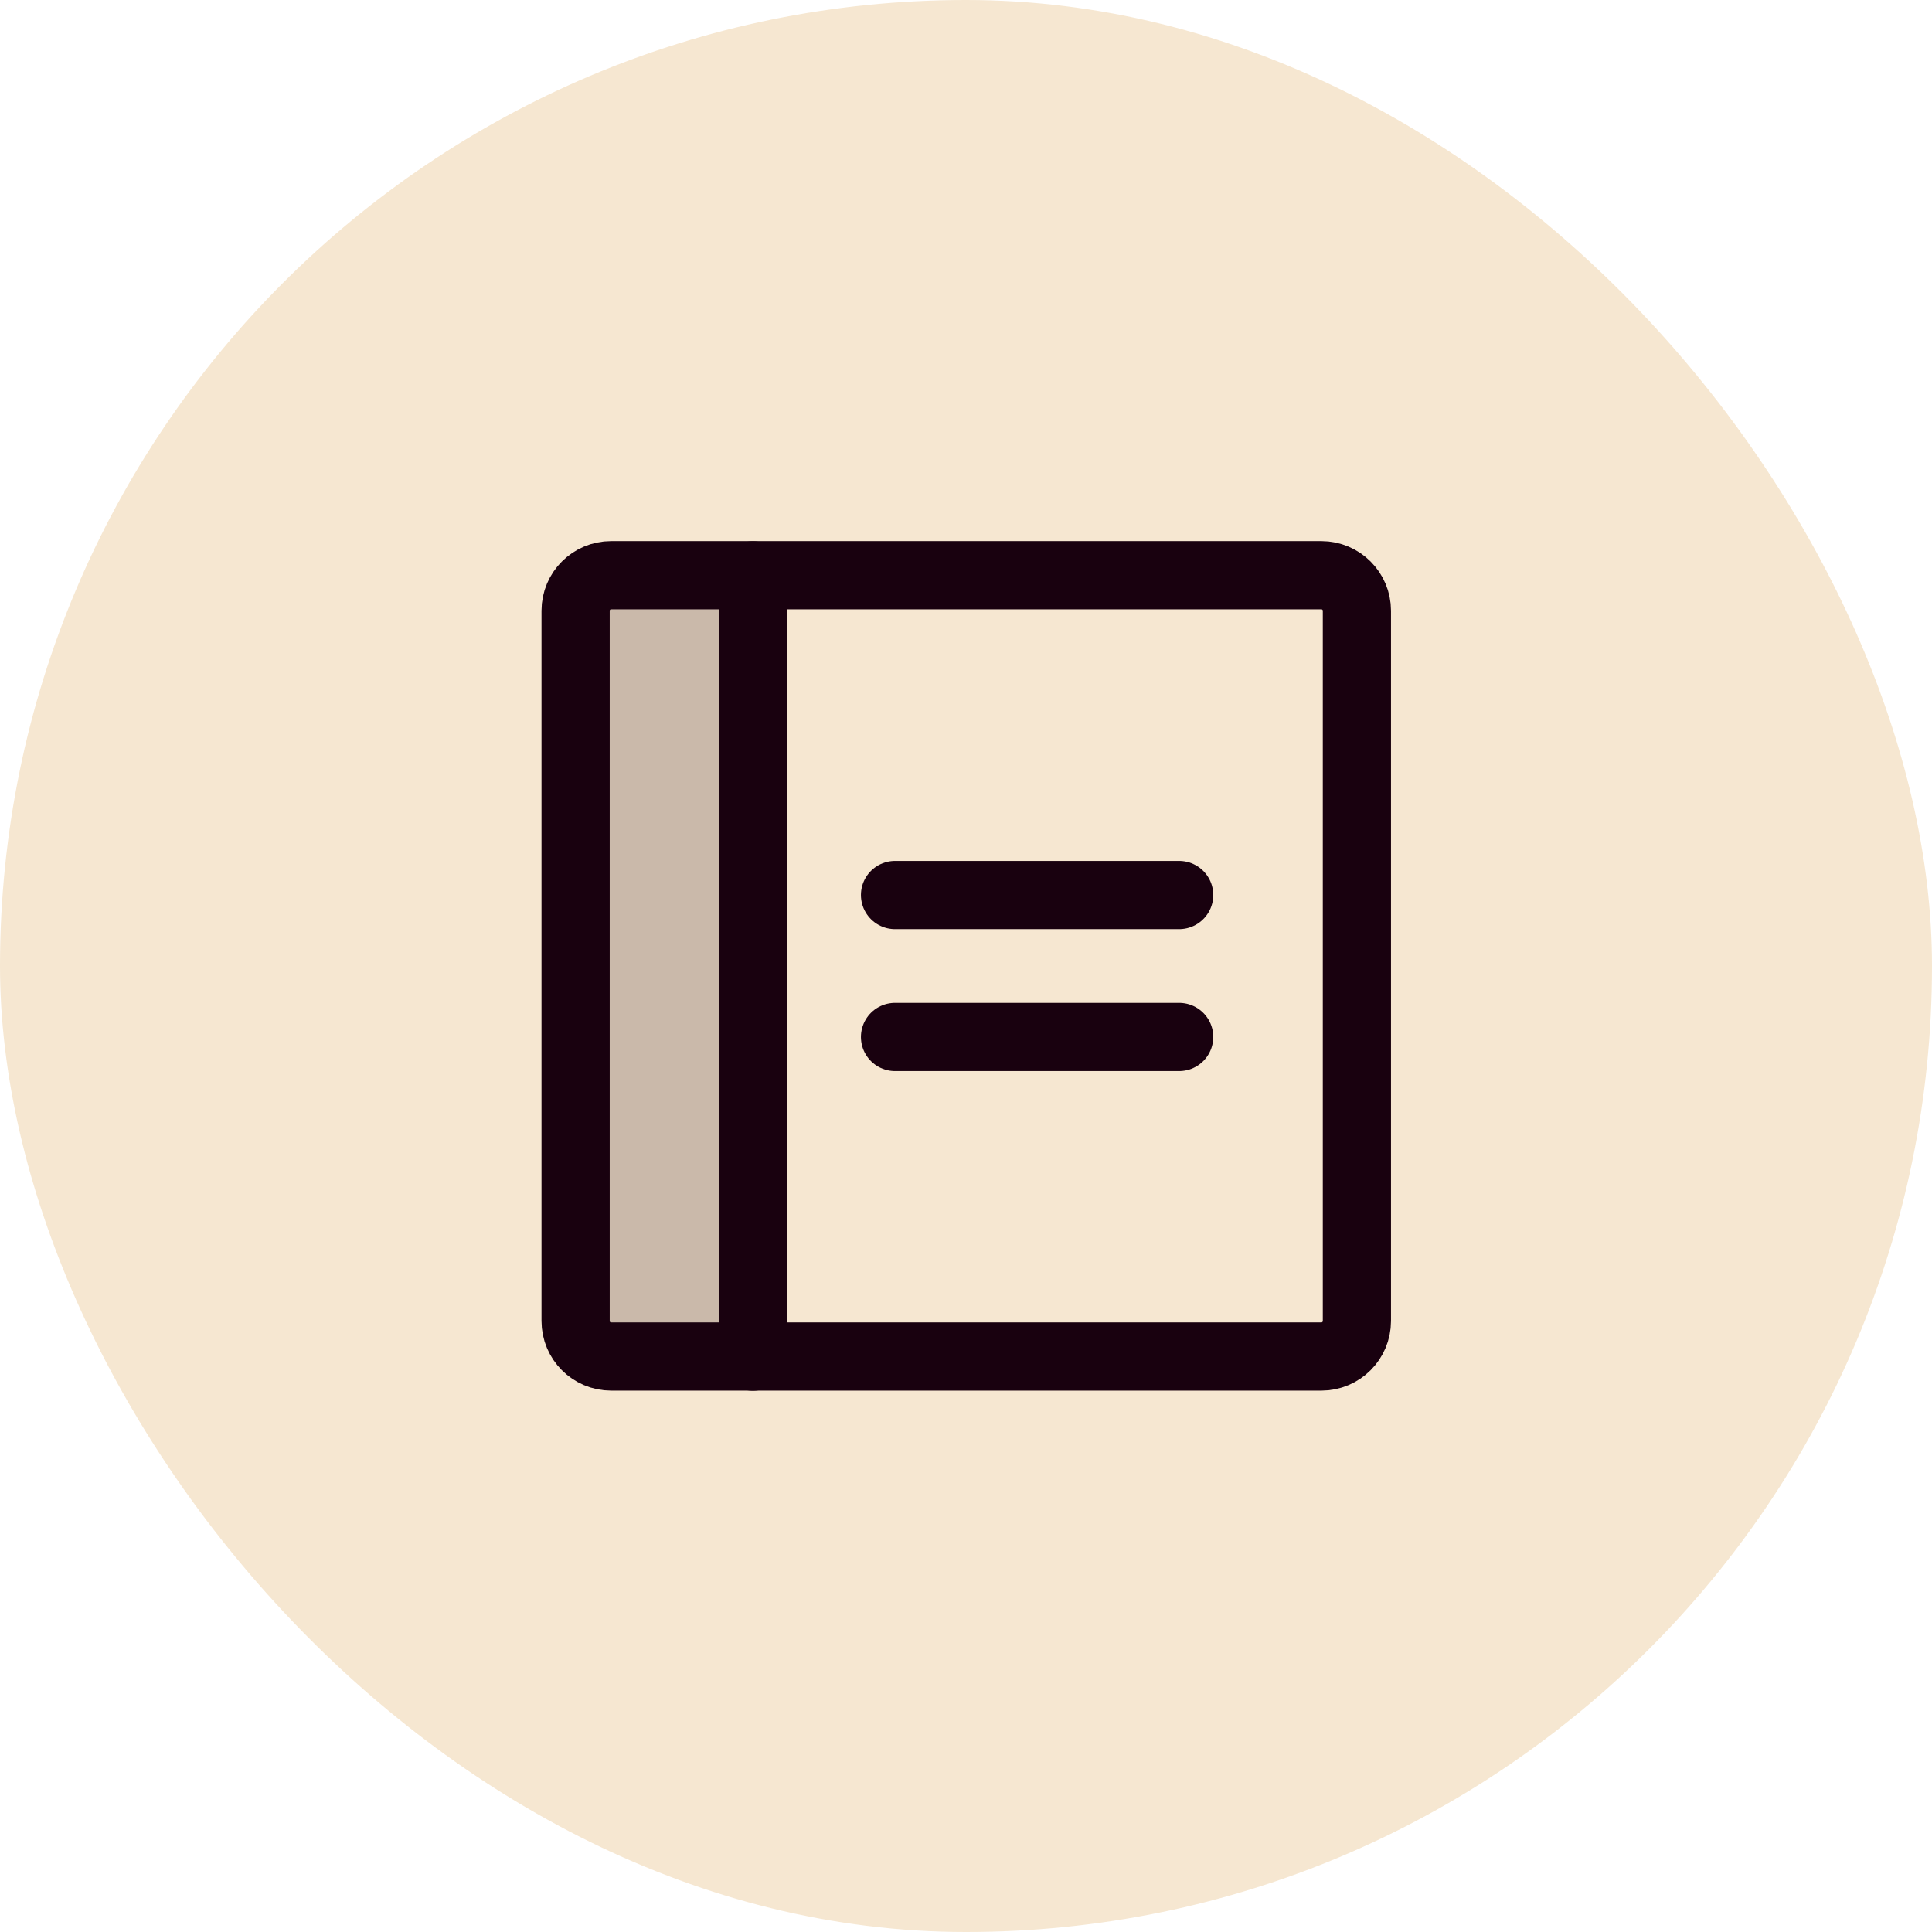
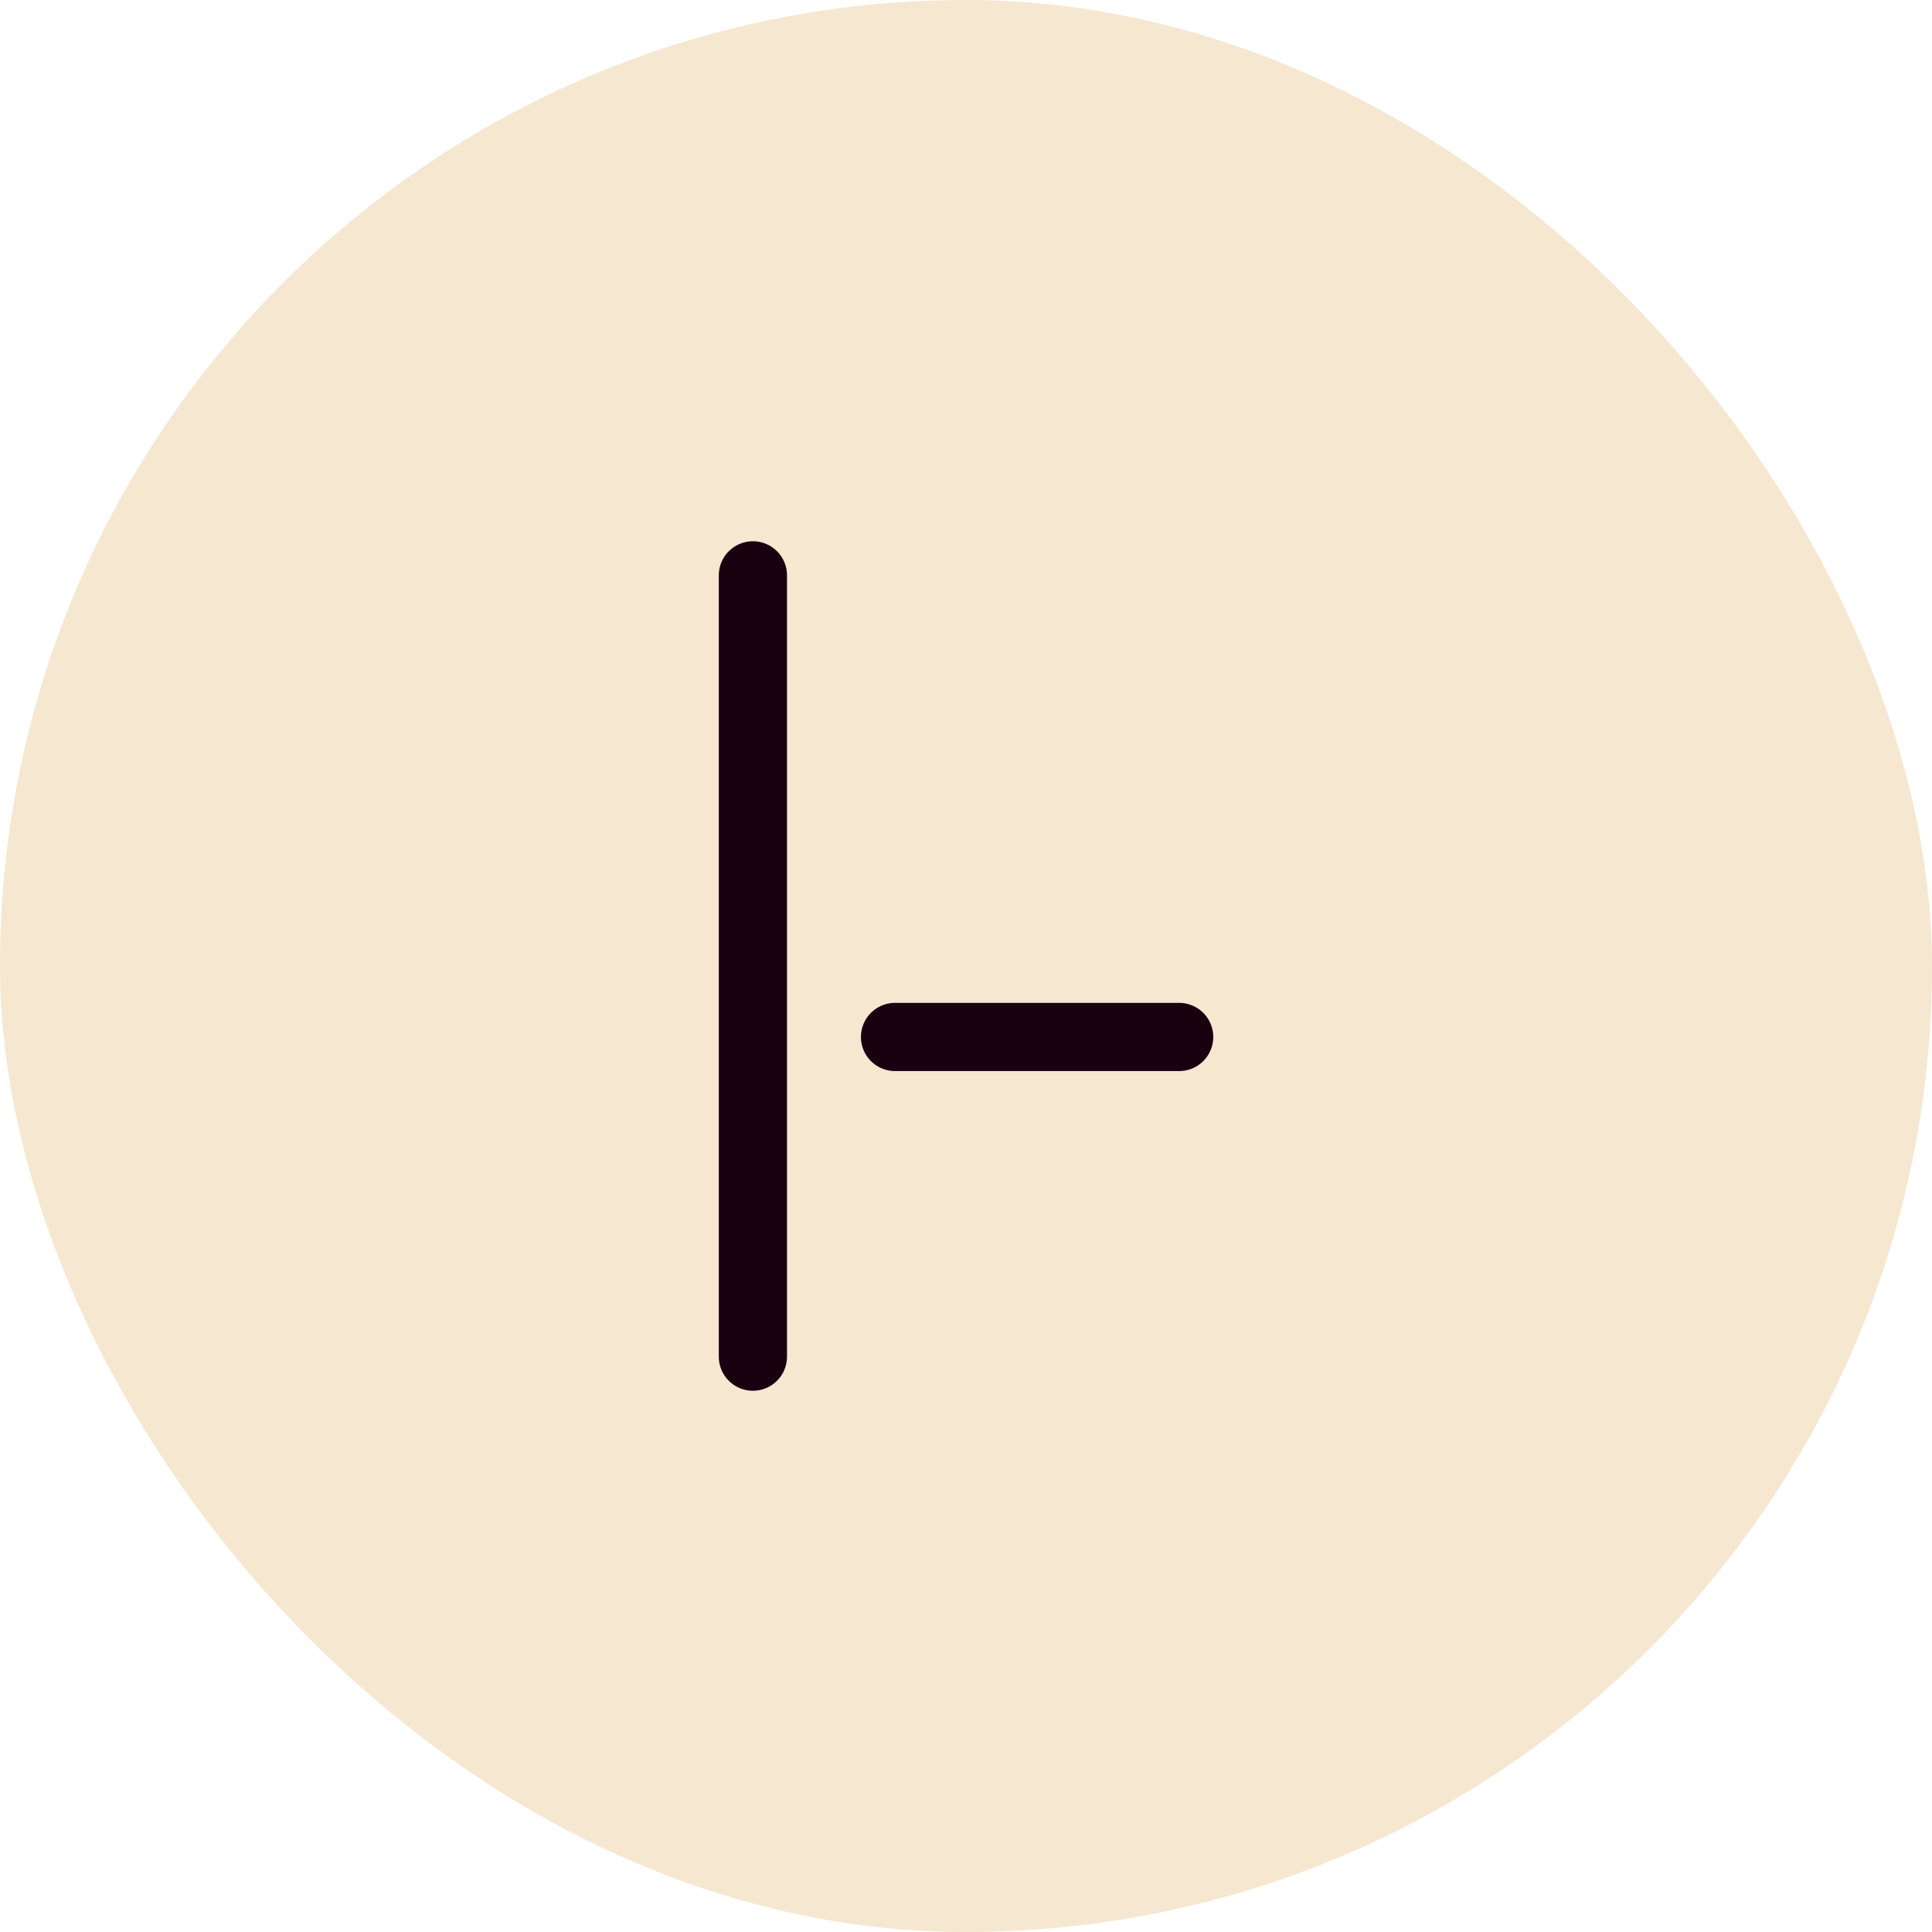
<svg xmlns="http://www.w3.org/2000/svg" width="30" height="30" viewBox="0 0 30 30" fill="none">
  <rect width="30" height="30" rx="15" fill="#F6E7D1" />
  <g clip-path="url(#clip0_5106_6047)">
-     <path opacity="0.2" d="M11.695 21.064H9.489C9.343 21.064 9.202 21.006 9.099 20.902C8.996 20.799 8.938 20.659 8.938 20.512V9.483C8.938 9.337 8.996 9.197 9.099 9.093C9.202 8.99 9.343 8.932 9.489 8.932H11.695V21.064Z" fill="#19010F" />
-     <path d="M13.898 13.898H18.31" stroke="#19010F" stroke-width="1.059" stroke-linecap="round" stroke-linejoin="round" />
    <path d="M13.898 16.102H18.31" stroke="#19010F" stroke-width="1.059" stroke-linecap="round" stroke-linejoin="round" />
-     <path d="M20.518 8.932H9.489C9.184 8.932 8.938 9.179 8.938 9.483V20.512C8.938 20.817 9.184 21.064 9.489 21.064H20.518C20.823 21.064 21.07 20.817 21.07 20.512V9.483C21.07 9.179 20.823 8.932 20.518 8.932Z" stroke="#19010F" stroke-width="1.059" stroke-linecap="round" stroke-linejoin="round" />
    <path d="M11.691 8.934V21.066" stroke="#19010F" stroke-width="1.059" stroke-linecap="round" stroke-linejoin="round" />
  </g>
  <defs>
    <clipPath id="clip0_5106_6047">
      <rect width="17.647" height="17.647" fill="white" transform="translate(6.18 6.176)" />
    </clipPath>
  </defs>
</svg>